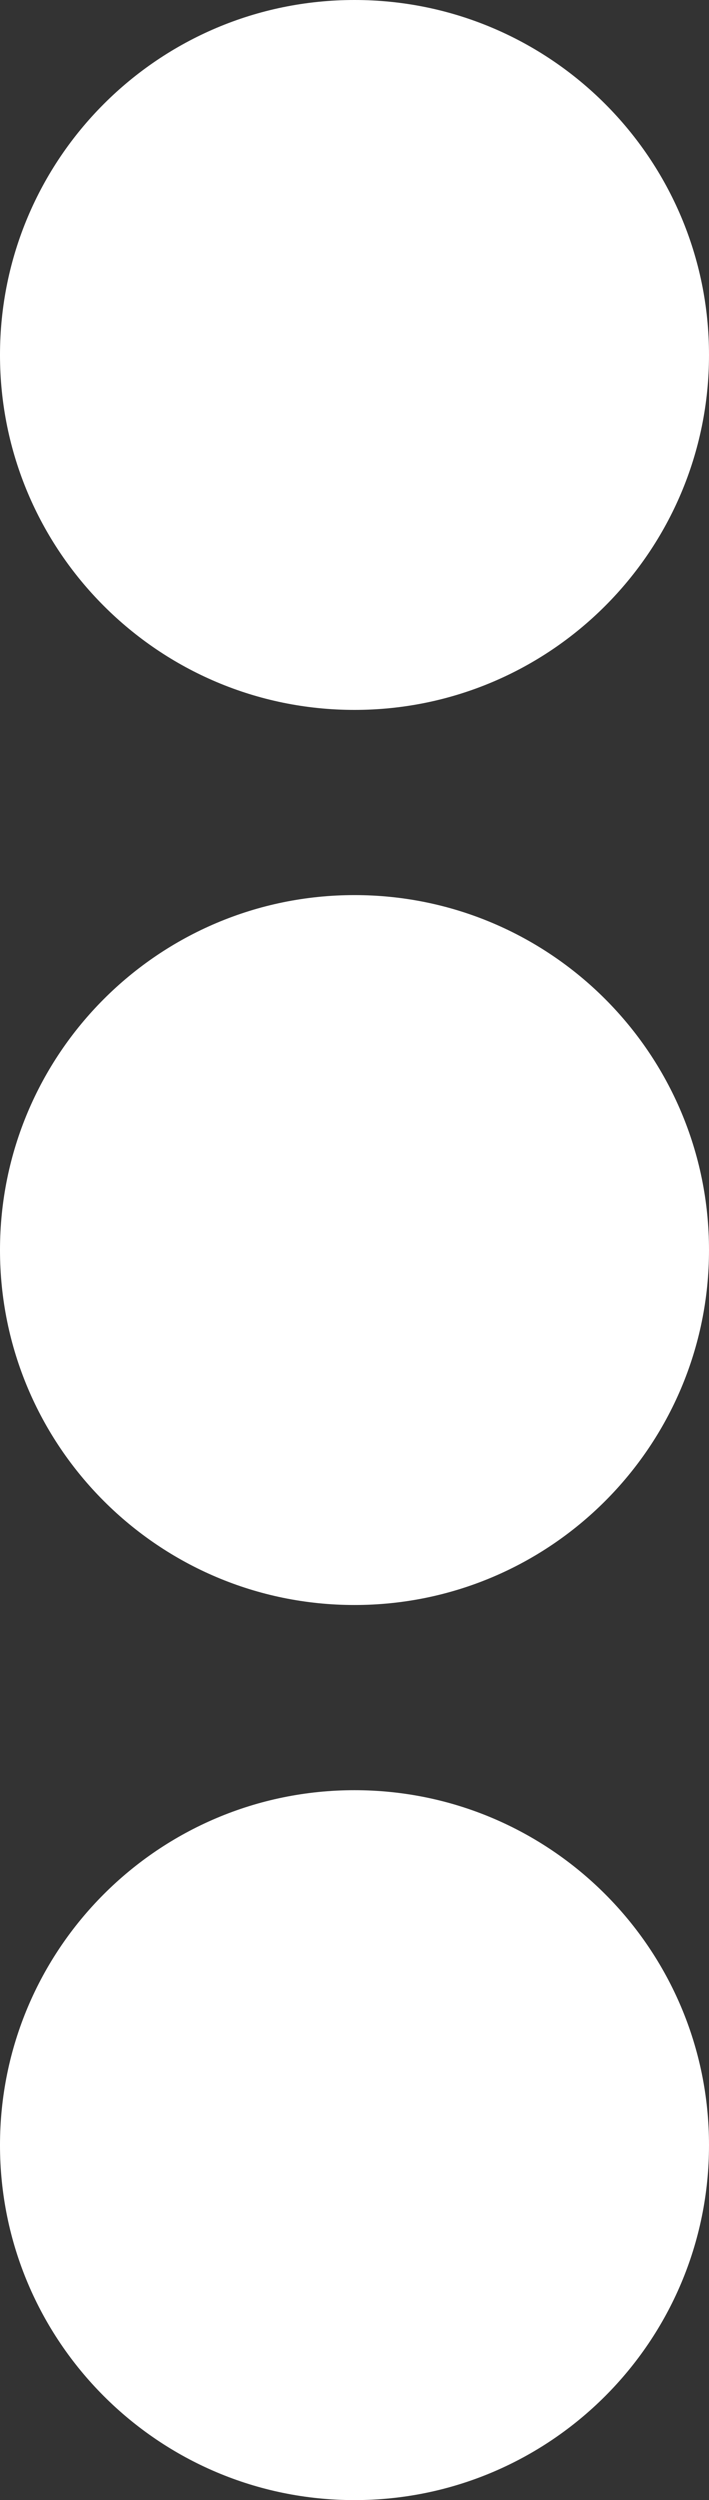
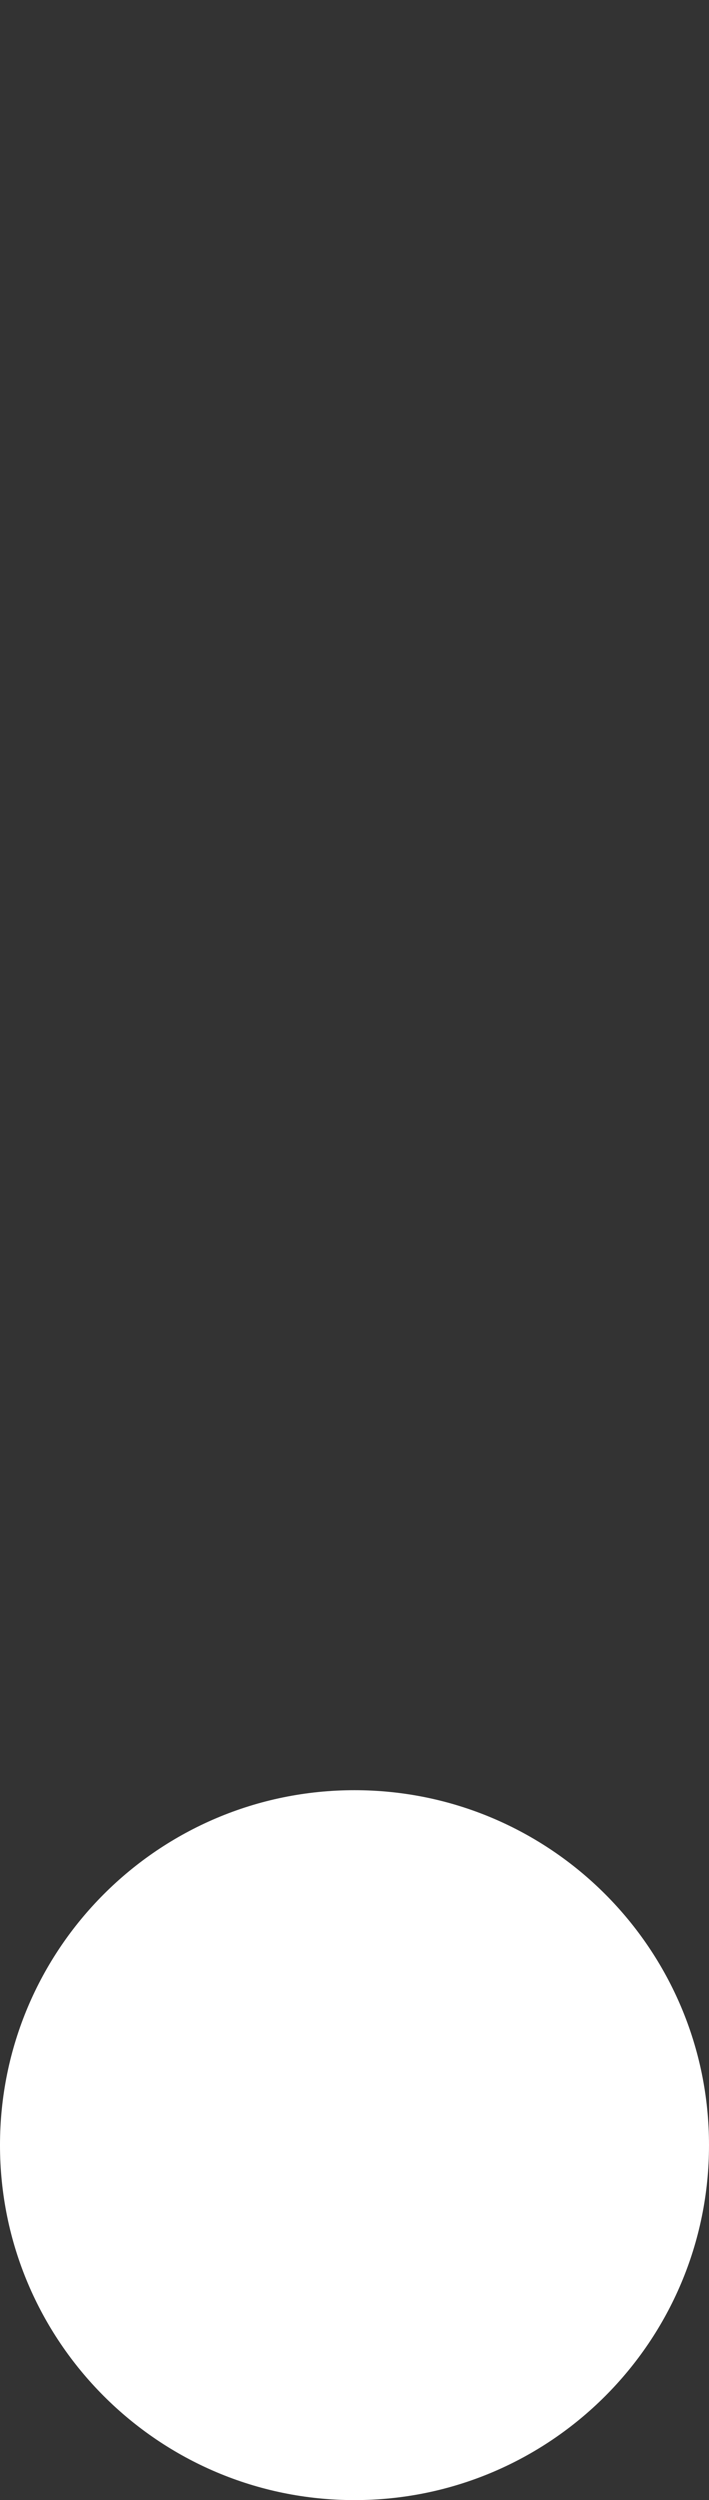
<svg xmlns="http://www.w3.org/2000/svg" width="23" height="81" viewBox="0 0 23 81" fill="none">
  <rect x="0" y="0" width="23" height="81" fill="#333333" stroke="none" />
-   <path d="M23 11.5C23 17.851 17.851 23 11.5 23C5.149 23 0 17.851 0 11.5C0 5.149 5.149 0 11.5 0C17.851 0 23 5.149 23 11.5Z" fill="white" />
-   <path d="M23 40.5C23 46.851 17.851 52 11.5 52C5.149 52 0 46.851 0 40.5C0 34.149 5.149 29 11.5 29C17.851 29 23 34.149 23 40.5Z" fill="white" />
-   <path d="M23 69.5C23 75.851 17.851 81 11.5 81C5.149 81 0 75.851 0 69.5C0 63.149 5.149 58 11.5 58C17.851 58 23 63.149 23 69.5Z" fill="white" />
+   <path d="M23 69.5C23 75.851 17.851 81 11.5 81C5.149 81 0 75.851 0 69.5C0 63.149 5.149 58 11.5 58C17.851 58 23 63.149 23 69.5" fill="white" />
</svg>